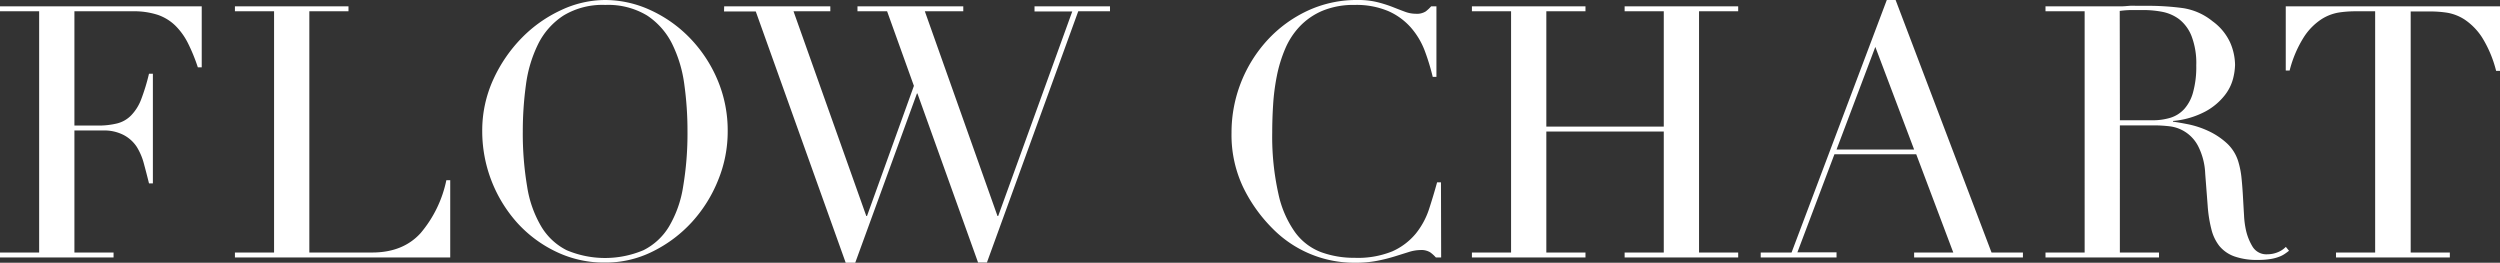
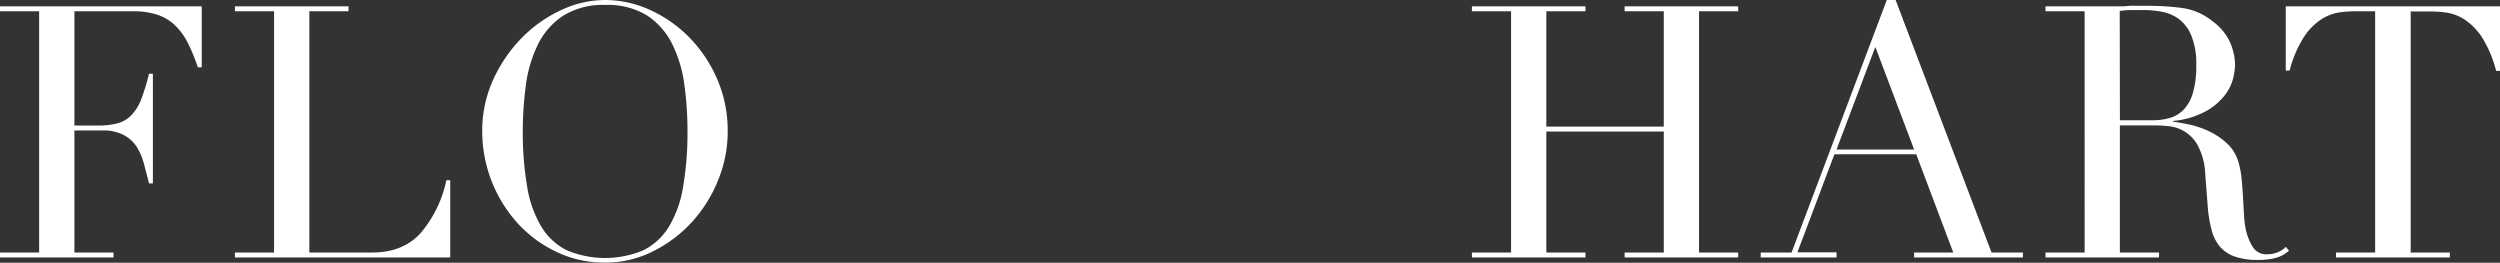
<svg xmlns="http://www.w3.org/2000/svg" viewBox="0 0 567.1 59.6">
  <rect x="0" y="0" width="567.1" height="59.6" fill="#333333" stroke="none" />
  <defs>
    <style>.cls-1{fill:#fff;}</style>
  </defs>
  <title>アセット 1</title>
  <g id="レイヤー_2" data-name="レイヤー 2">
    <g id="レイヤー_1-2" data-name="レイヤー 1">
      <g id="レイヤー_2-2" data-name="レイヤー 2">
        <g id="Design">
          <path class="cls-1" d="M0,57.28H8.88V2.56H0V1.44H45.76V15.28h-.88A40.13,40.13,0,0,0,42.64,9.8a15.15,15.15,0,0,0-2.88-4,10.72,10.72,0,0,0-4-2.44,17.41,17.41,0,0,0-5.6-.8H16.88V28.48h5.2A17.78,17.78,0,0,0,26.56,28a6.73,6.73,0,0,0,3.16-1.8A10.55,10.55,0,0,0,32,22.6a45.89,45.89,0,0,0,1.8-5.88h.88V41.6H33.8c-.38-1.55-.76-3-1.16-4.48A13.84,13.84,0,0,0,31,33.28a8,8,0,0,0-3-2.68,9.6,9.6,0,0,0-4.68-1H16.88V57.28h8.88V58.4H0Z" />
          <path class="cls-1" d="M53.29,57.28h8.88V2.56H53.29V1.44H79.05V2.56H70.17V57.28H84.41q7,0,11-4.4a27,27,0,0,0,5.84-12h.88V58.4H53.29Z" />
          <path class="cls-1" d="M109.39,29.84A27.82,27.82,0,0,1,111.91,18a33.07,33.07,0,0,1,6.48-9.44,30.29,30.29,0,0,1,8.92-6.28A23.65,23.65,0,0,1,137.23,0a24.66,24.66,0,0,1,10.28,2.28,29.49,29.49,0,0,1,8.92,6.28A30.86,30.86,0,0,1,162.71,18a29.36,29.36,0,0,1,2.36,11.84,29,29,0,0,1-2.16,11A31.42,31.42,0,0,1,157,50.32,30,30,0,0,1,148.15,57a23.82,23.82,0,0,1-10.92,2.56,25,25,0,0,1-11.12-2.48,28.37,28.37,0,0,1-8.84-6.6,31.17,31.17,0,0,1-7.88-20.64Zm9.2,0a72.38,72.38,0,0,0,1,12.56,25.33,25.33,0,0,0,3.2,9,14.1,14.1,0,0,0,5.76,5.36,22.35,22.35,0,0,0,17.4,0,14.14,14.14,0,0,0,5.8-5.36,25.33,25.33,0,0,0,3.2-9,72.38,72.38,0,0,0,1-12.56,76.35,76.35,0,0,0-.72-10.68,29.39,29.39,0,0,0-2.76-9.2,16.49,16.49,0,0,0-5.68-6.44,17.06,17.06,0,0,0-9.48-2.4,17.06,17.06,0,0,0-9.48,2.4A16.37,16.37,0,0,0,122.07,10a29.39,29.39,0,0,0-2.76,9.2A77.32,77.32,0,0,0,118.59,29.84Z" />
-           <path class="cls-1" d="M164.27,1.44h24.08V2.56H180L196.51,49h.16l10.64-29.52L201.23,2.56h-6.72V1.44h24V2.56h-8.72L226.27,49h.16l16.8-46.4h-8.56V1.44h17.12V2.56h-7.2l-20.72,57h-2L208.11,21.2H208L194,59.6h-2.16l-20.4-57h-7.2Z" />
-           <path class="cls-1" d="M326.91,58.4h-1.2a7.85,7.85,0,0,0-1.28-1.16,3.83,3.83,0,0,0-2.24-.52,9.2,9.2,0,0,0-2.6.44l-3.2,1a36.54,36.54,0,0,1-4,1,25.41,25.41,0,0,1-5,.44,26,26,0,0,1-18.8-7.84A34.44,34.44,0,0,1,282,42.48a27.66,27.66,0,0,1-2.64-12.4,31,31,0,0,1,8.16-21,29,29,0,0,1,9-6.6A26.32,26.32,0,0,1,308,0a18.1,18.1,0,0,1,4.4.48,29.2,29.2,0,0,1,3.44,1.08c1,.4,1.94.76,2.8,1.08a7,7,0,0,0,2.48.48,3.79,3.79,0,0,0,2.28-.52,9.07,9.07,0,0,0,1.24-1.16h1.2v16H325a50.07,50.07,0,0,0-1.84-6A17.31,17.31,0,0,0,320,6.2a14.71,14.71,0,0,0-5.08-3.68,18.51,18.51,0,0,0-7.64-1.4A18.32,18.32,0,0,0,300,2.44,15.39,15.39,0,0,0,294.83,6a17,17,0,0,0-3.32,5.12,30.86,30.86,0,0,0-1.88,6.16,48.43,48.43,0,0,0-.84,6.56c-.14,2.21-.2,4.31-.2,6.28A59.37,59.37,0,0,0,290,44a23.4,23.4,0,0,0,3.8,8.72,13,13,0,0,0,5.88,4.48,21.64,21.64,0,0,0,7.6,1.28A20.69,20.69,0,0,0,315.87,57a14.61,14.61,0,0,0,5.28-4,17.53,17.53,0,0,0,3-5.52q1-3.06,1.84-6.12h.88Z" />
          <path class="cls-1" d="M333.89,57.28h8.88V2.56h-8.88V1.44h25.76V2.56h-8.88V28.72h26.64V2.56h-8.88V1.44h25.76V2.56h-8.88V57.28h8.88V58.4H368.53V57.28h8.88V29.84H350.77V57.28h8.88V58.4H333.89Z" />
          <path class="cls-1" d="M399.4,57.28h7L428,0h2l21.76,57.28h7.12V58.4H434.2V57.28h8.88L434.68,35H416.12l-8.4,22.24h8.88V58.4H399.4Zm26-46.64-8.8,23.28h17.6Z" />
          <path class="cls-1" d="M464,57.28h8.88V2.56H464V1.44h17.12c.64,0,1.28-.07,1.92-.12s1.28,0,1.92,0h1.92a59.39,59.39,0,0,1,8.32.52,14,14,0,0,1,6.72,3,12.26,12.26,0,0,1,4,4.88,13.05,13.05,0,0,1,1.08,5,13.87,13.87,0,0,1-.44,3.08,10.29,10.29,0,0,1-1.92,3.84,14,14,0,0,1-4.28,3.6,19.29,19.29,0,0,1-7.44,2.2v.16c.86.11,2,.31,3.48.6a20.65,20.65,0,0,1,4.48,1.48,16.5,16.5,0,0,1,4.2,2.76,9.33,9.33,0,0,1,2.72,4.44,19.62,19.62,0,0,1,.68,3.64c.14,1.36.24,2.76.32,4.2s.16,2.83.24,4.16a19.94,19.94,0,0,0,.44,3.36A12.44,12.44,0,0,0,511,56a3.66,3.66,0,0,0,3.36,1.68,6.13,6.13,0,0,0,2.16-.4,5.36,5.36,0,0,0,2-1.28l.72.88c-.26.21-.57.44-.92.68a5.89,5.89,0,0,1-1.32.68,9.35,9.35,0,0,1-2,.52,16.88,16.88,0,0,1-2.84.2,15.24,15.24,0,0,1-5.32-.8,7.85,7.85,0,0,1-3.4-2.36,10,10,0,0,1-1.81-3.8,29.77,29.77,0,0,1-.84-5.32l-.56-7.28a15.07,15.07,0,0,0-1.6-6.24,8.39,8.39,0,0,0-6.56-4.52,31.06,31.06,0,0,0-3.2-.2h-8V57.28h8.88V58.4H464Zm16.88-30h7.36a13.72,13.72,0,0,0,4.08-.56,7.1,7.1,0,0,0,3.16-2,9.28,9.28,0,0,0,2-3.8,21.5,21.5,0,0,0,.72-6.08,17.14,17.14,0,0,0-1.08-6.68,9.1,9.1,0,0,0-2.8-3.8,9.39,9.39,0,0,0-3.84-1.68,22.72,22.72,0,0,0-4.2-.4h-2.92a21.39,21.39,0,0,0-2.52.2Z" />
          <path class="cls-1" d="M529.9,57.28h8.88V2.56h-4.64a25.44,25.44,0,0,0-3.6.28,10.48,10.48,0,0,0-4,1.56,13.71,13.71,0,0,0-3.92,4A26,26,0,0,0,519.38,16h-.88V1.44h48.6V16.08h-.88A26.52,26.52,0,0,0,563,8.44a14.09,14.09,0,0,0-3.92-4,10.48,10.48,0,0,0-4-1.56,25.44,25.44,0,0,0-3.6-.28h-4.64V57.28h8.88V58.4H529.9Z" />
        </g>
      </g>
    </g>
  </g>
</svg>